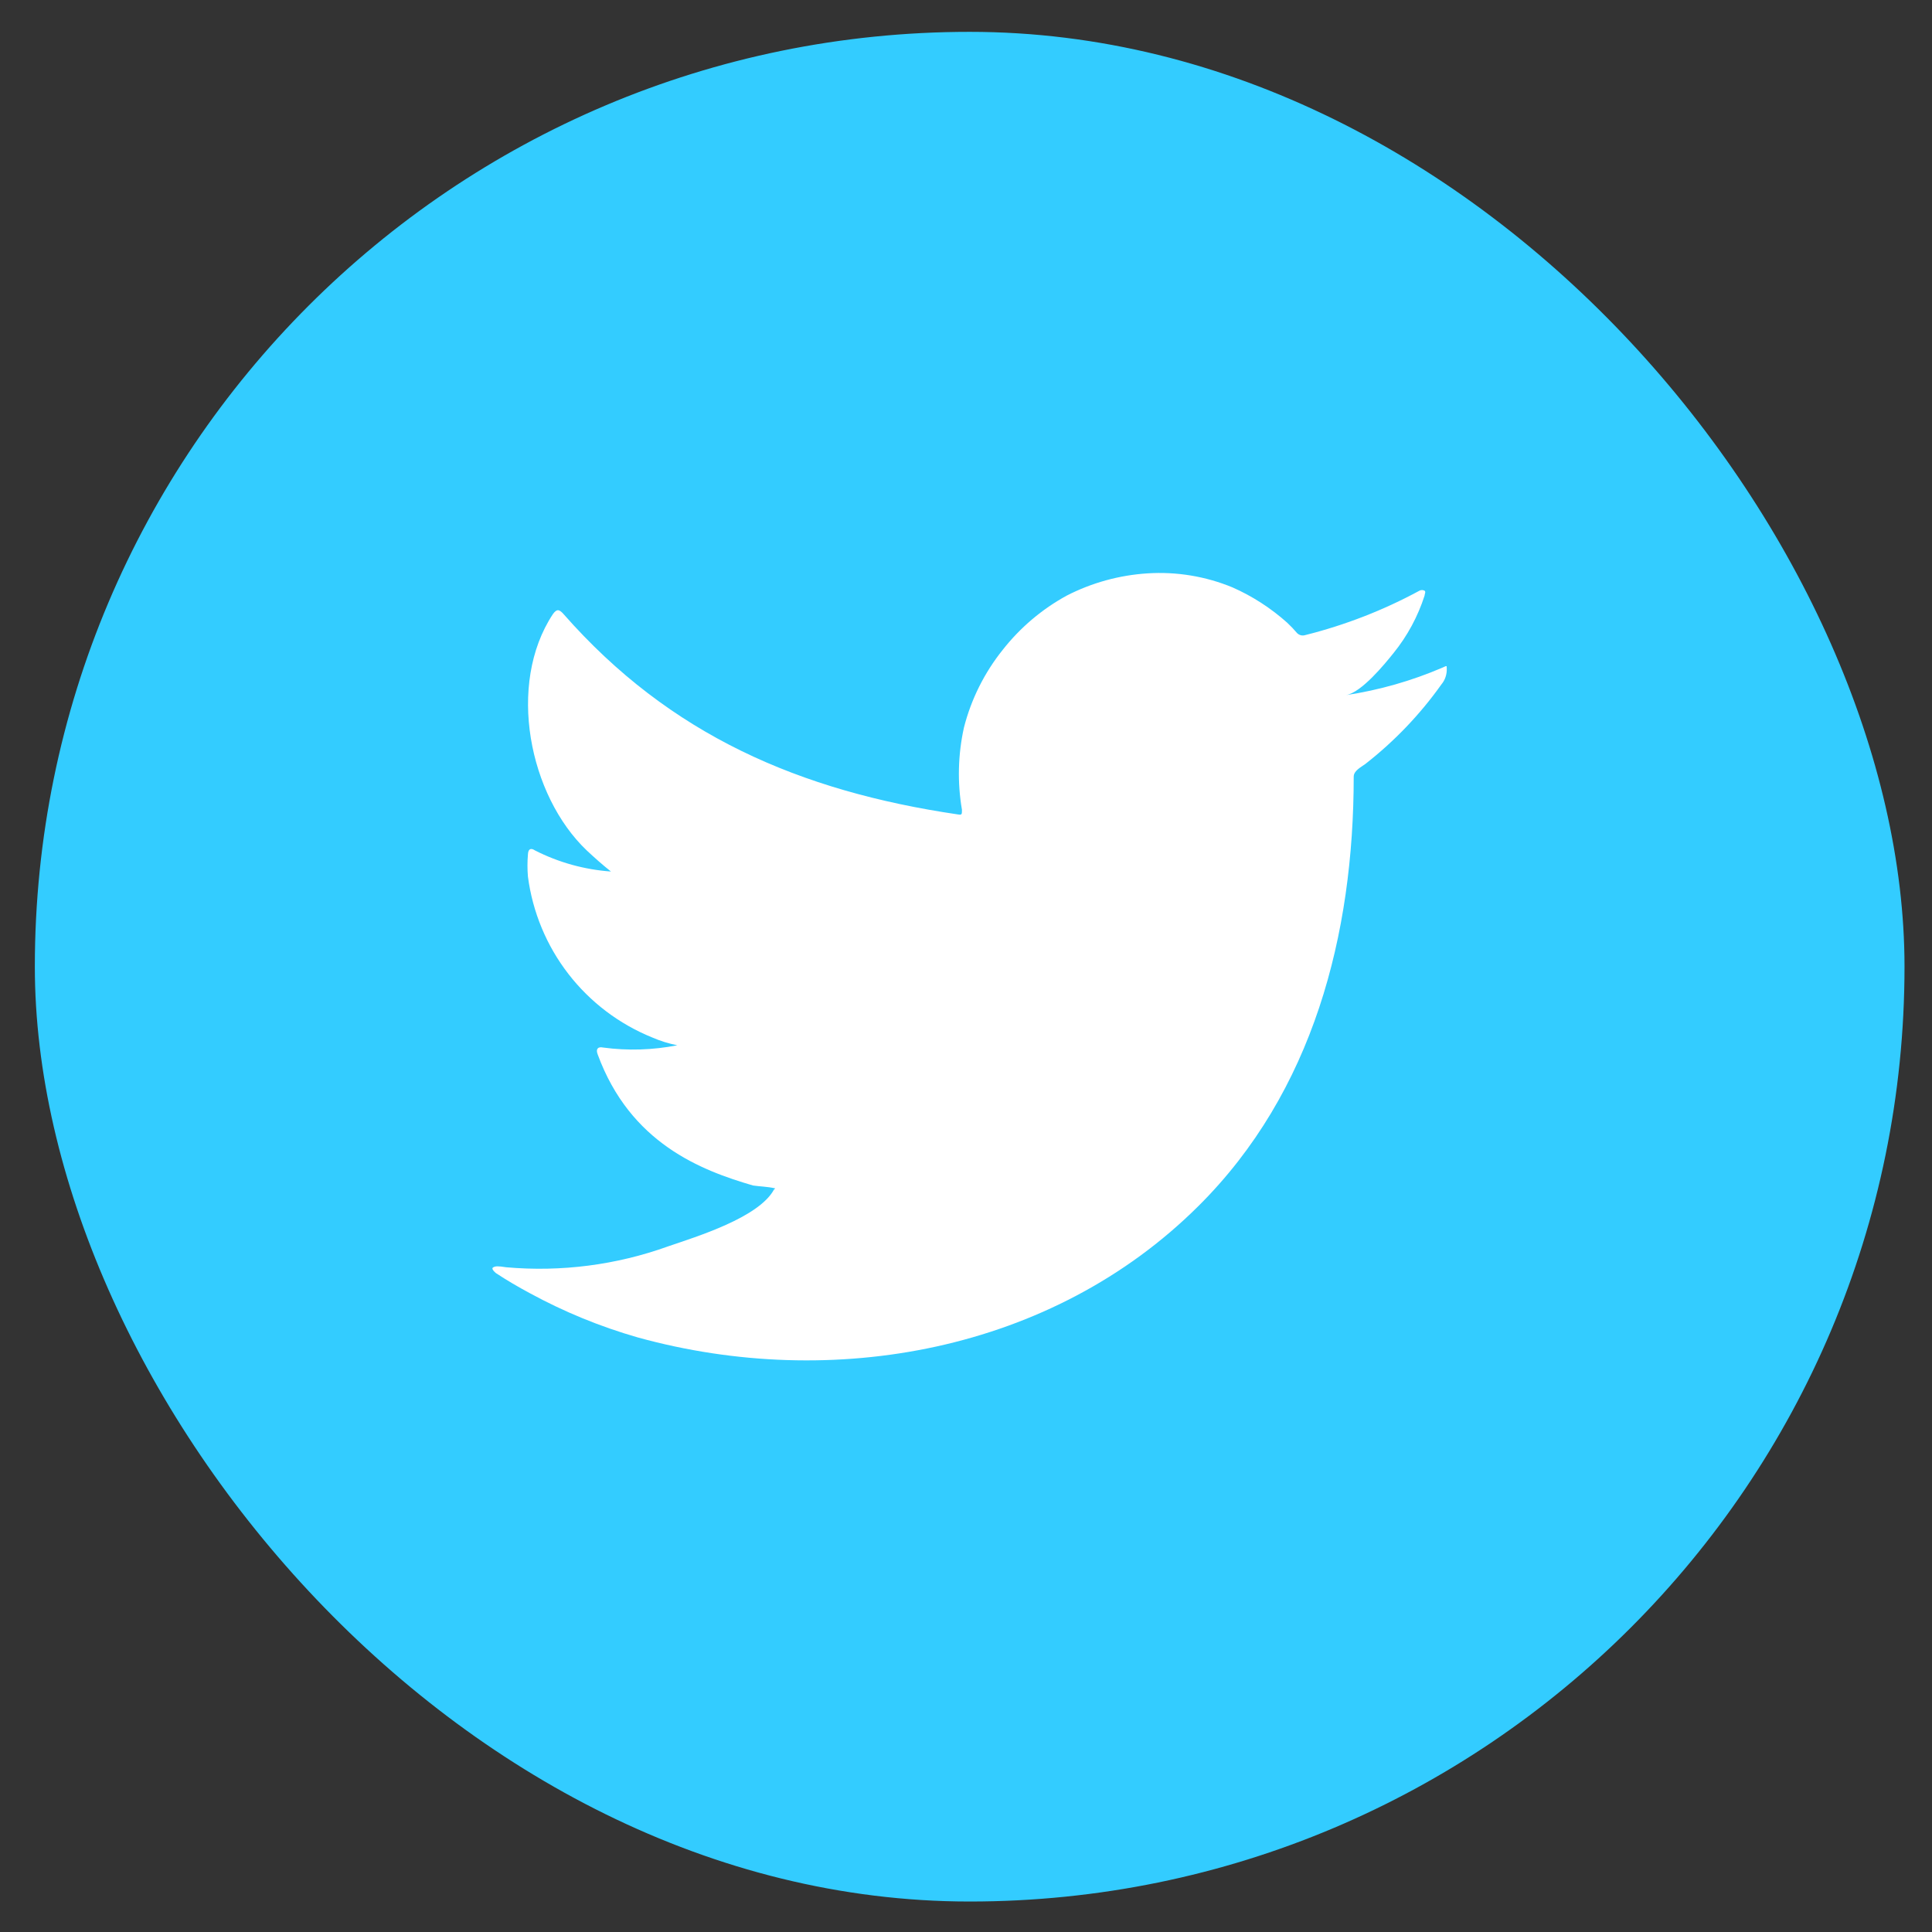
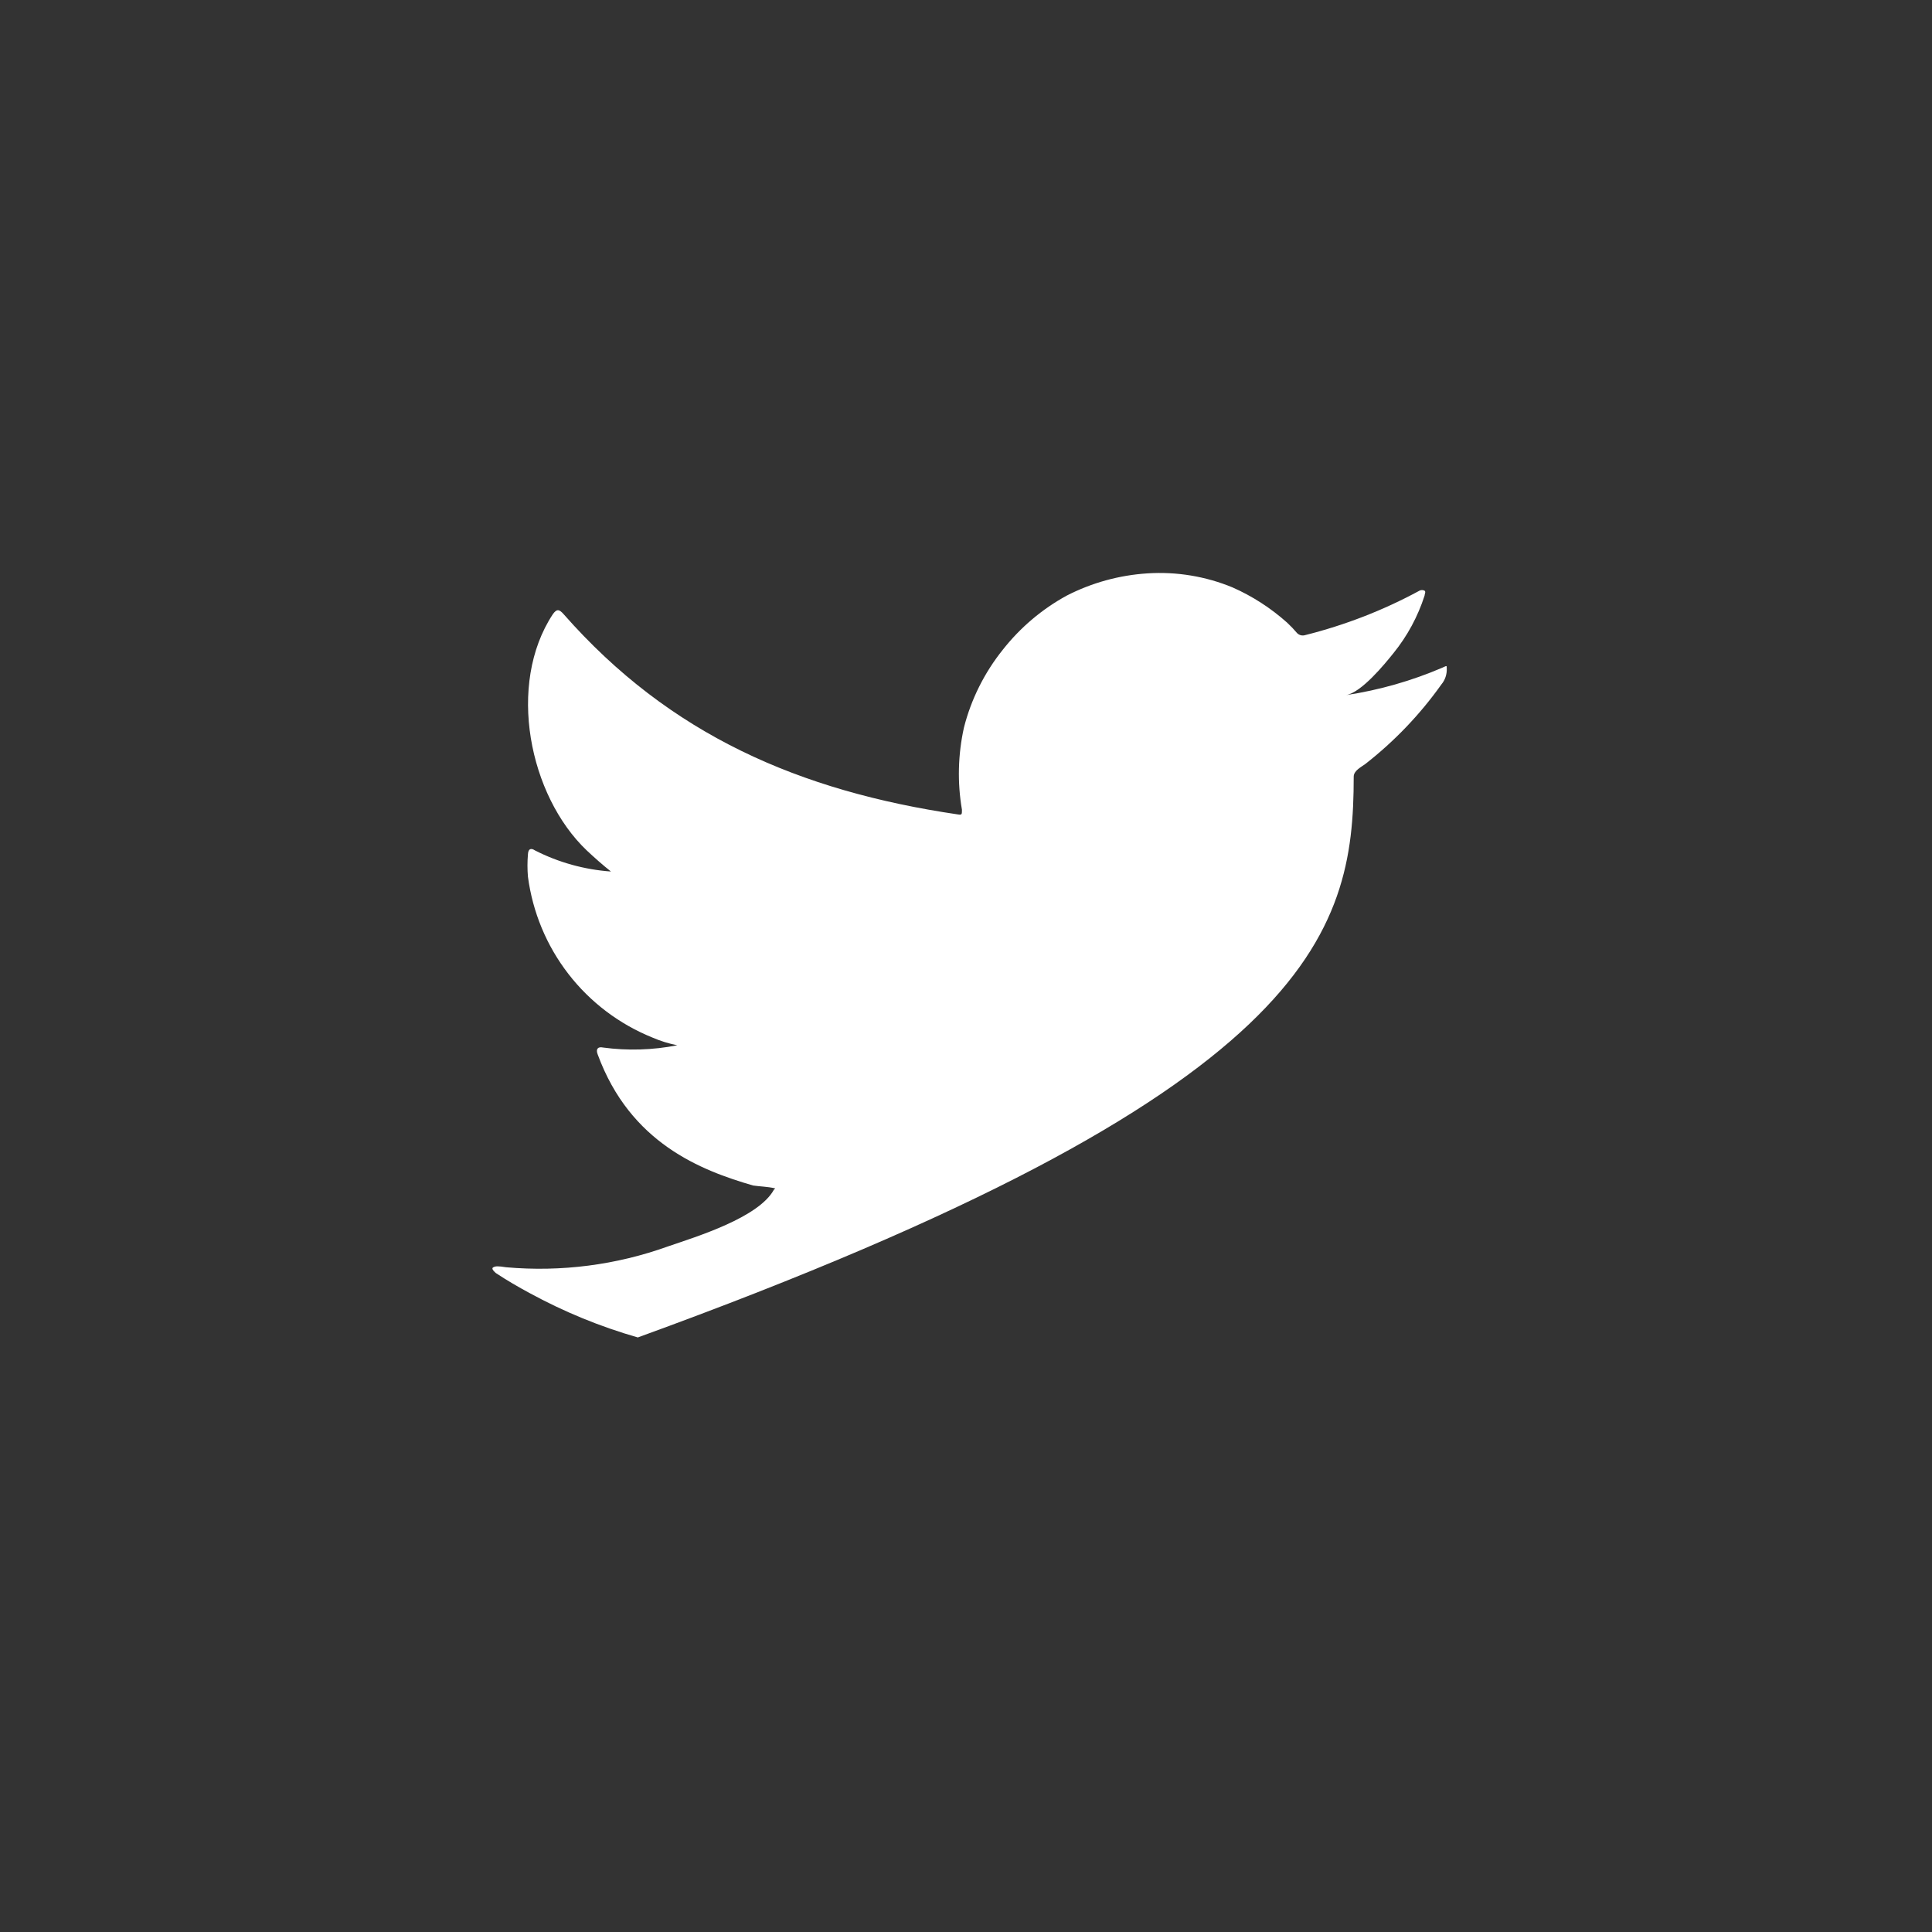
<svg xmlns="http://www.w3.org/2000/svg" width="31" height="31" viewBox="0 0 31 31" fill="none">
  <rect x="0" y="0" width="31" height="31" fill="#333333" stroke="none" />
-   <rect x="0.559" y="0.511" width="30" height="30" rx="15" fill="#33CCFF" />
-   <path d="M23.146 10.712C22.651 10.925 22.13 11.073 21.597 11.154C21.846 11.111 22.213 10.662 22.359 10.48C22.581 10.206 22.75 9.893 22.858 9.557C22.858 9.532 22.882 9.496 22.858 9.478C22.845 9.471 22.831 9.468 22.817 9.468C22.802 9.468 22.788 9.471 22.776 9.478C22.197 9.792 21.58 10.031 20.941 10.191C20.919 10.198 20.895 10.198 20.873 10.193C20.85 10.187 20.829 10.175 20.813 10.159C20.763 10.1 20.71 10.044 20.653 9.991C20.392 9.758 20.096 9.566 19.776 9.425C19.345 9.247 18.878 9.17 18.412 9.2C17.96 9.229 17.519 9.35 17.116 9.557C16.719 9.774 16.37 10.07 16.09 10.426C15.796 10.793 15.583 11.218 15.467 11.674C15.371 12.108 15.36 12.556 15.435 12.993C15.435 13.068 15.435 13.079 15.37 13.068C12.831 12.694 10.747 11.792 9.045 9.856C8.97 9.77 8.931 9.77 8.87 9.856C8.129 10.982 8.489 12.765 9.415 13.646C9.54 13.763 9.668 13.877 9.803 13.984C9.379 13.954 8.964 13.839 8.585 13.646C8.514 13.599 8.475 13.624 8.471 13.71C8.461 13.828 8.461 13.948 8.471 14.066C8.546 14.635 8.769 15.173 9.12 15.627C9.47 16.08 9.935 16.432 10.466 16.647C10.595 16.703 10.73 16.745 10.868 16.772C10.475 16.849 10.072 16.862 9.675 16.808C9.59 16.79 9.558 16.836 9.59 16.918C10.113 18.344 11.249 18.779 12.083 19.022C12.197 19.039 12.311 19.039 12.439 19.068C12.439 19.068 12.439 19.068 12.418 19.089C12.172 19.538 11.178 19.842 10.722 19.998C9.89 20.298 9.003 20.412 8.122 20.334C7.983 20.312 7.951 20.316 7.916 20.334C7.88 20.351 7.916 20.391 7.955 20.426C8.133 20.544 8.311 20.647 8.496 20.747C9.048 21.048 9.63 21.287 10.234 21.46C13.362 22.323 16.881 21.688 19.228 19.353C21.073 17.521 21.721 14.993 21.721 12.462C21.721 12.366 21.839 12.309 21.907 12.259C22.373 11.895 22.785 11.465 23.128 10.982C23.188 10.911 23.218 10.819 23.214 10.726C23.214 10.672 23.214 10.683 23.146 10.712Z" fill="white" />
+   <path d="M23.146 10.712C22.651 10.925 22.13 11.073 21.597 11.154C21.846 11.111 22.213 10.662 22.359 10.48C22.581 10.206 22.75 9.893 22.858 9.557C22.858 9.532 22.882 9.496 22.858 9.478C22.845 9.471 22.831 9.468 22.817 9.468C22.802 9.468 22.788 9.471 22.776 9.478C22.197 9.792 21.58 10.031 20.941 10.191C20.919 10.198 20.895 10.198 20.873 10.193C20.85 10.187 20.829 10.175 20.813 10.159C20.763 10.1 20.71 10.044 20.653 9.991C20.392 9.758 20.096 9.566 19.776 9.425C19.345 9.247 18.878 9.17 18.412 9.2C17.96 9.229 17.519 9.35 17.116 9.557C16.719 9.774 16.37 10.07 16.09 10.426C15.796 10.793 15.583 11.218 15.467 11.674C15.371 12.108 15.36 12.556 15.435 12.993C15.435 13.068 15.435 13.079 15.37 13.068C12.831 12.694 10.747 11.792 9.045 9.856C8.97 9.77 8.931 9.77 8.87 9.856C8.129 10.982 8.489 12.765 9.415 13.646C9.54 13.763 9.668 13.877 9.803 13.984C9.379 13.954 8.964 13.839 8.585 13.646C8.514 13.599 8.475 13.624 8.471 13.71C8.461 13.828 8.461 13.948 8.471 14.066C8.546 14.635 8.769 15.173 9.12 15.627C9.47 16.08 9.935 16.432 10.466 16.647C10.595 16.703 10.73 16.745 10.868 16.772C10.475 16.849 10.072 16.862 9.675 16.808C9.59 16.79 9.558 16.836 9.59 16.918C10.113 18.344 11.249 18.779 12.083 19.022C12.197 19.039 12.311 19.039 12.439 19.068C12.439 19.068 12.439 19.068 12.418 19.089C12.172 19.538 11.178 19.842 10.722 19.998C9.89 20.298 9.003 20.412 8.122 20.334C7.983 20.312 7.951 20.316 7.916 20.334C7.88 20.351 7.916 20.391 7.955 20.426C8.133 20.544 8.311 20.647 8.496 20.747C9.048 21.048 9.63 21.287 10.234 21.46C21.073 17.521 21.721 14.993 21.721 12.462C21.721 12.366 21.839 12.309 21.907 12.259C22.373 11.895 22.785 11.465 23.128 10.982C23.188 10.911 23.218 10.819 23.214 10.726C23.214 10.672 23.214 10.683 23.146 10.712Z" fill="white" />
</svg>